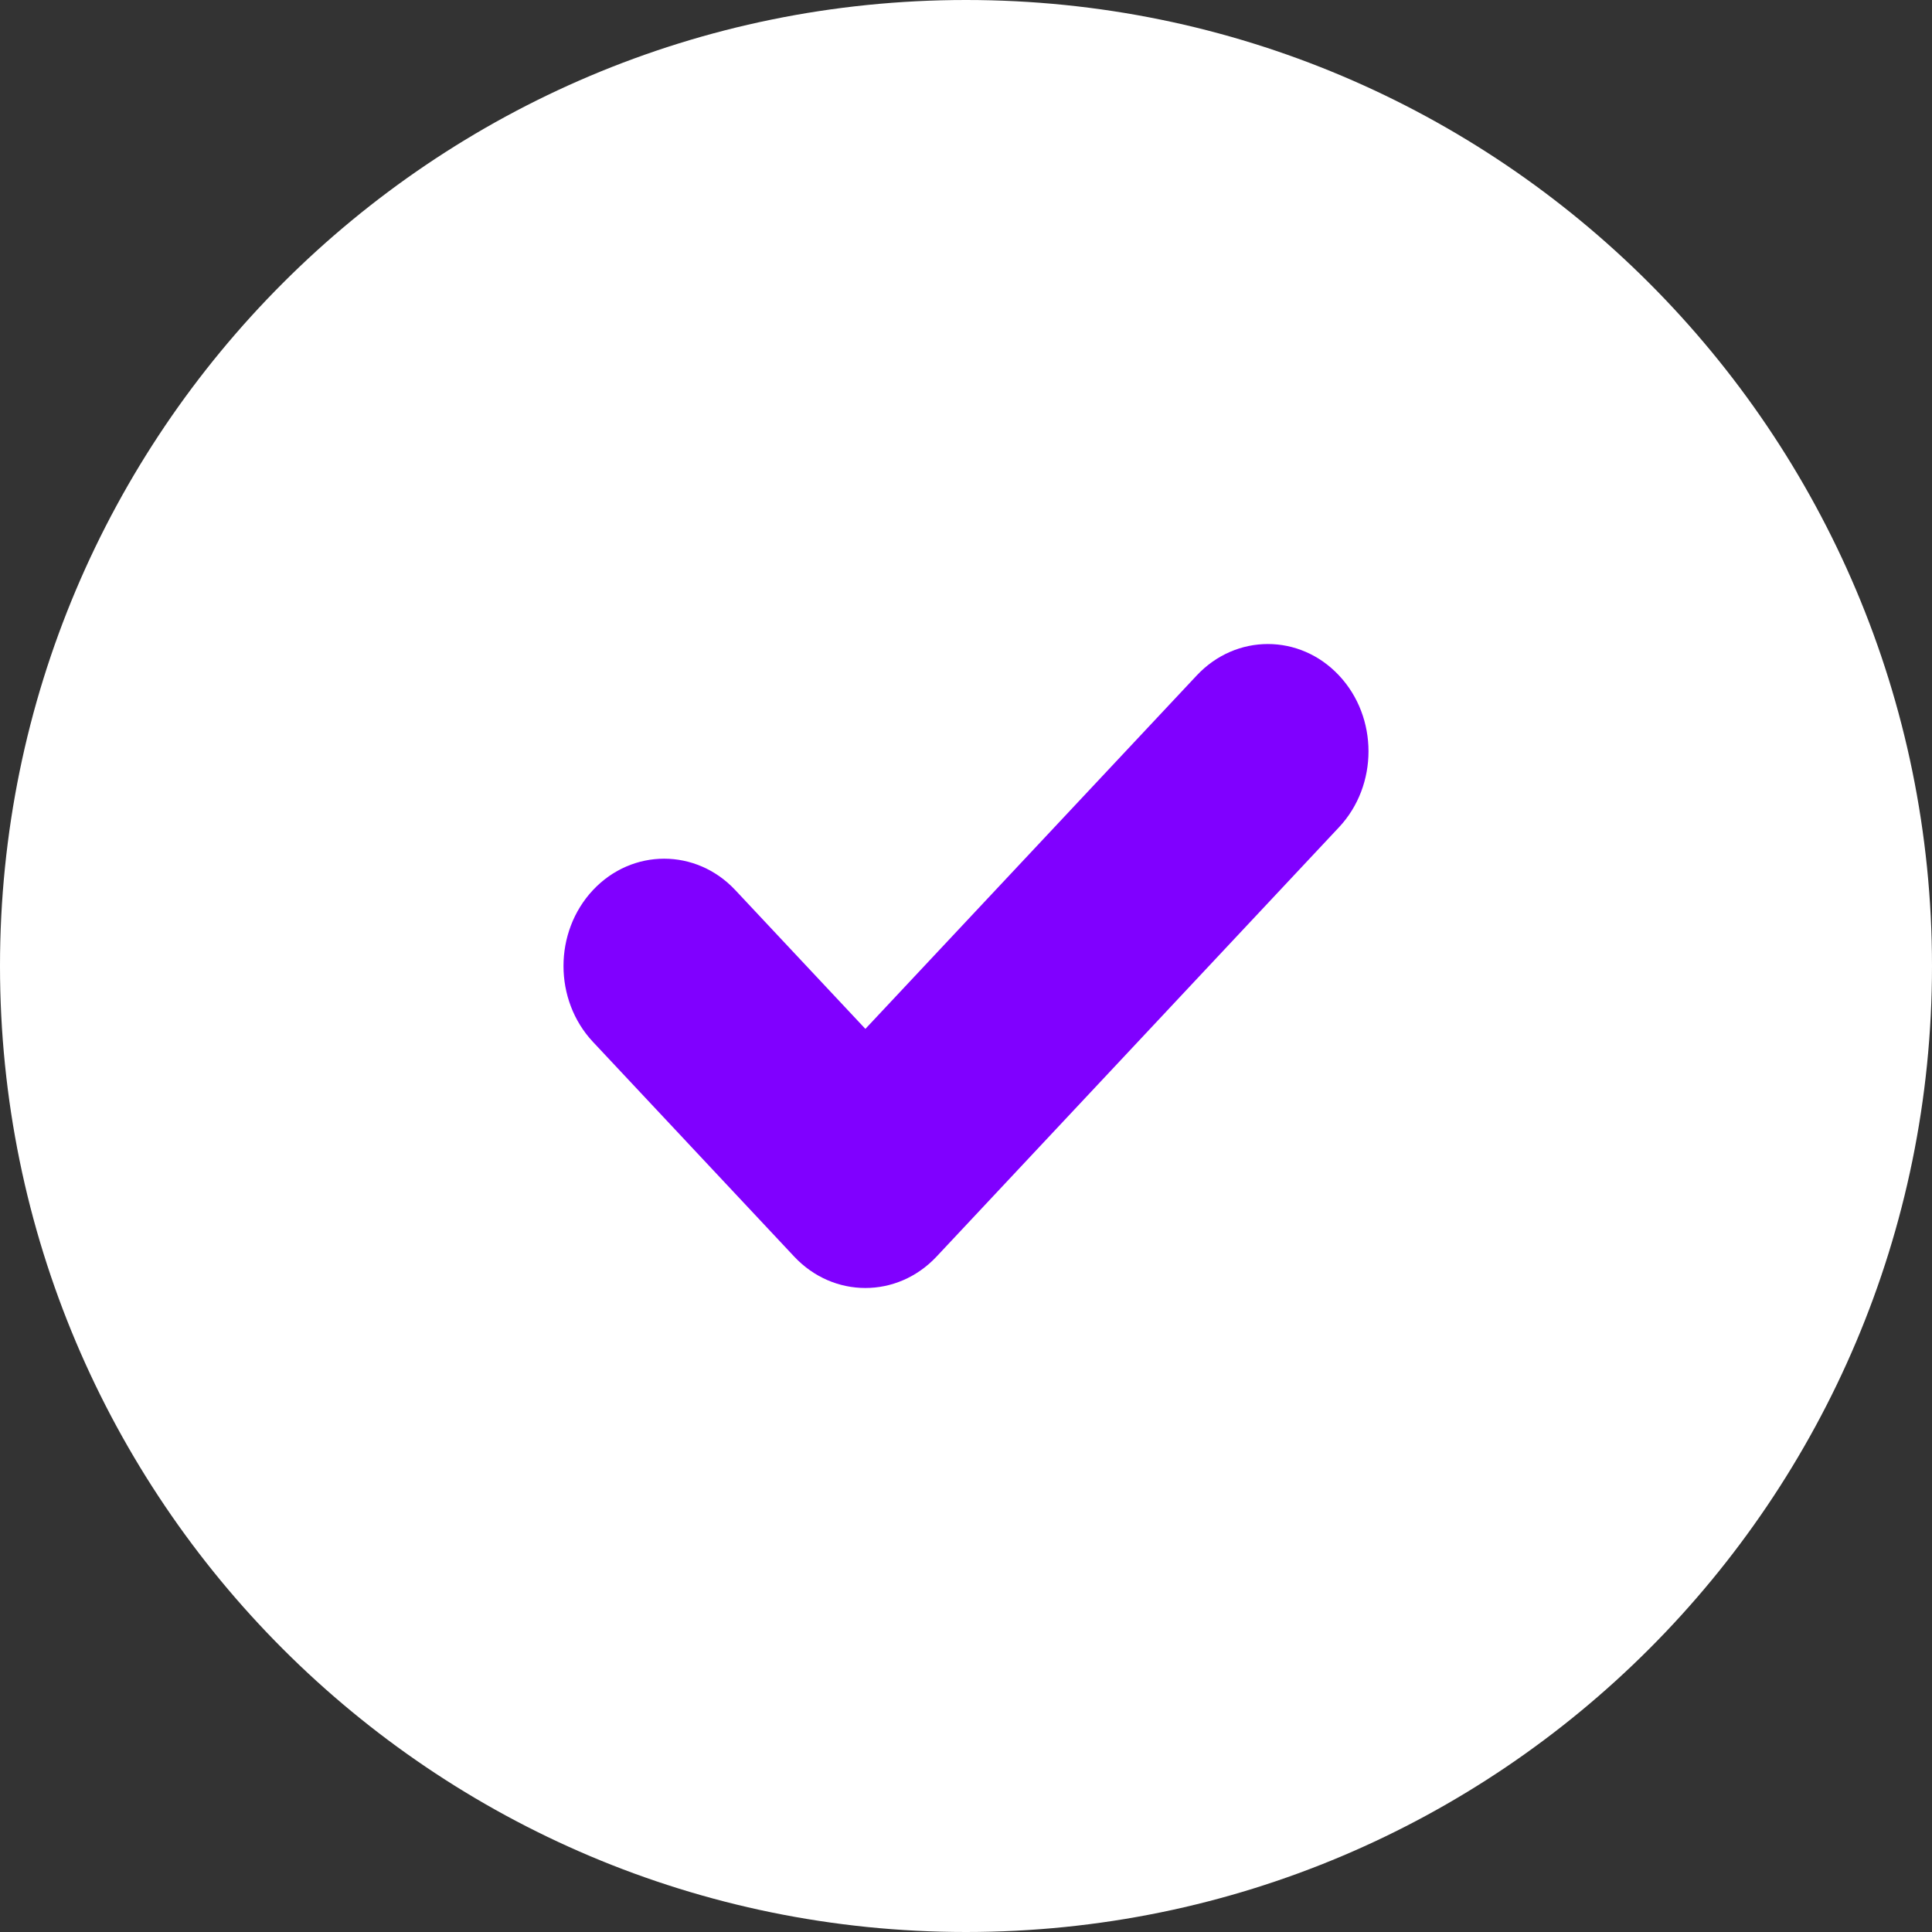
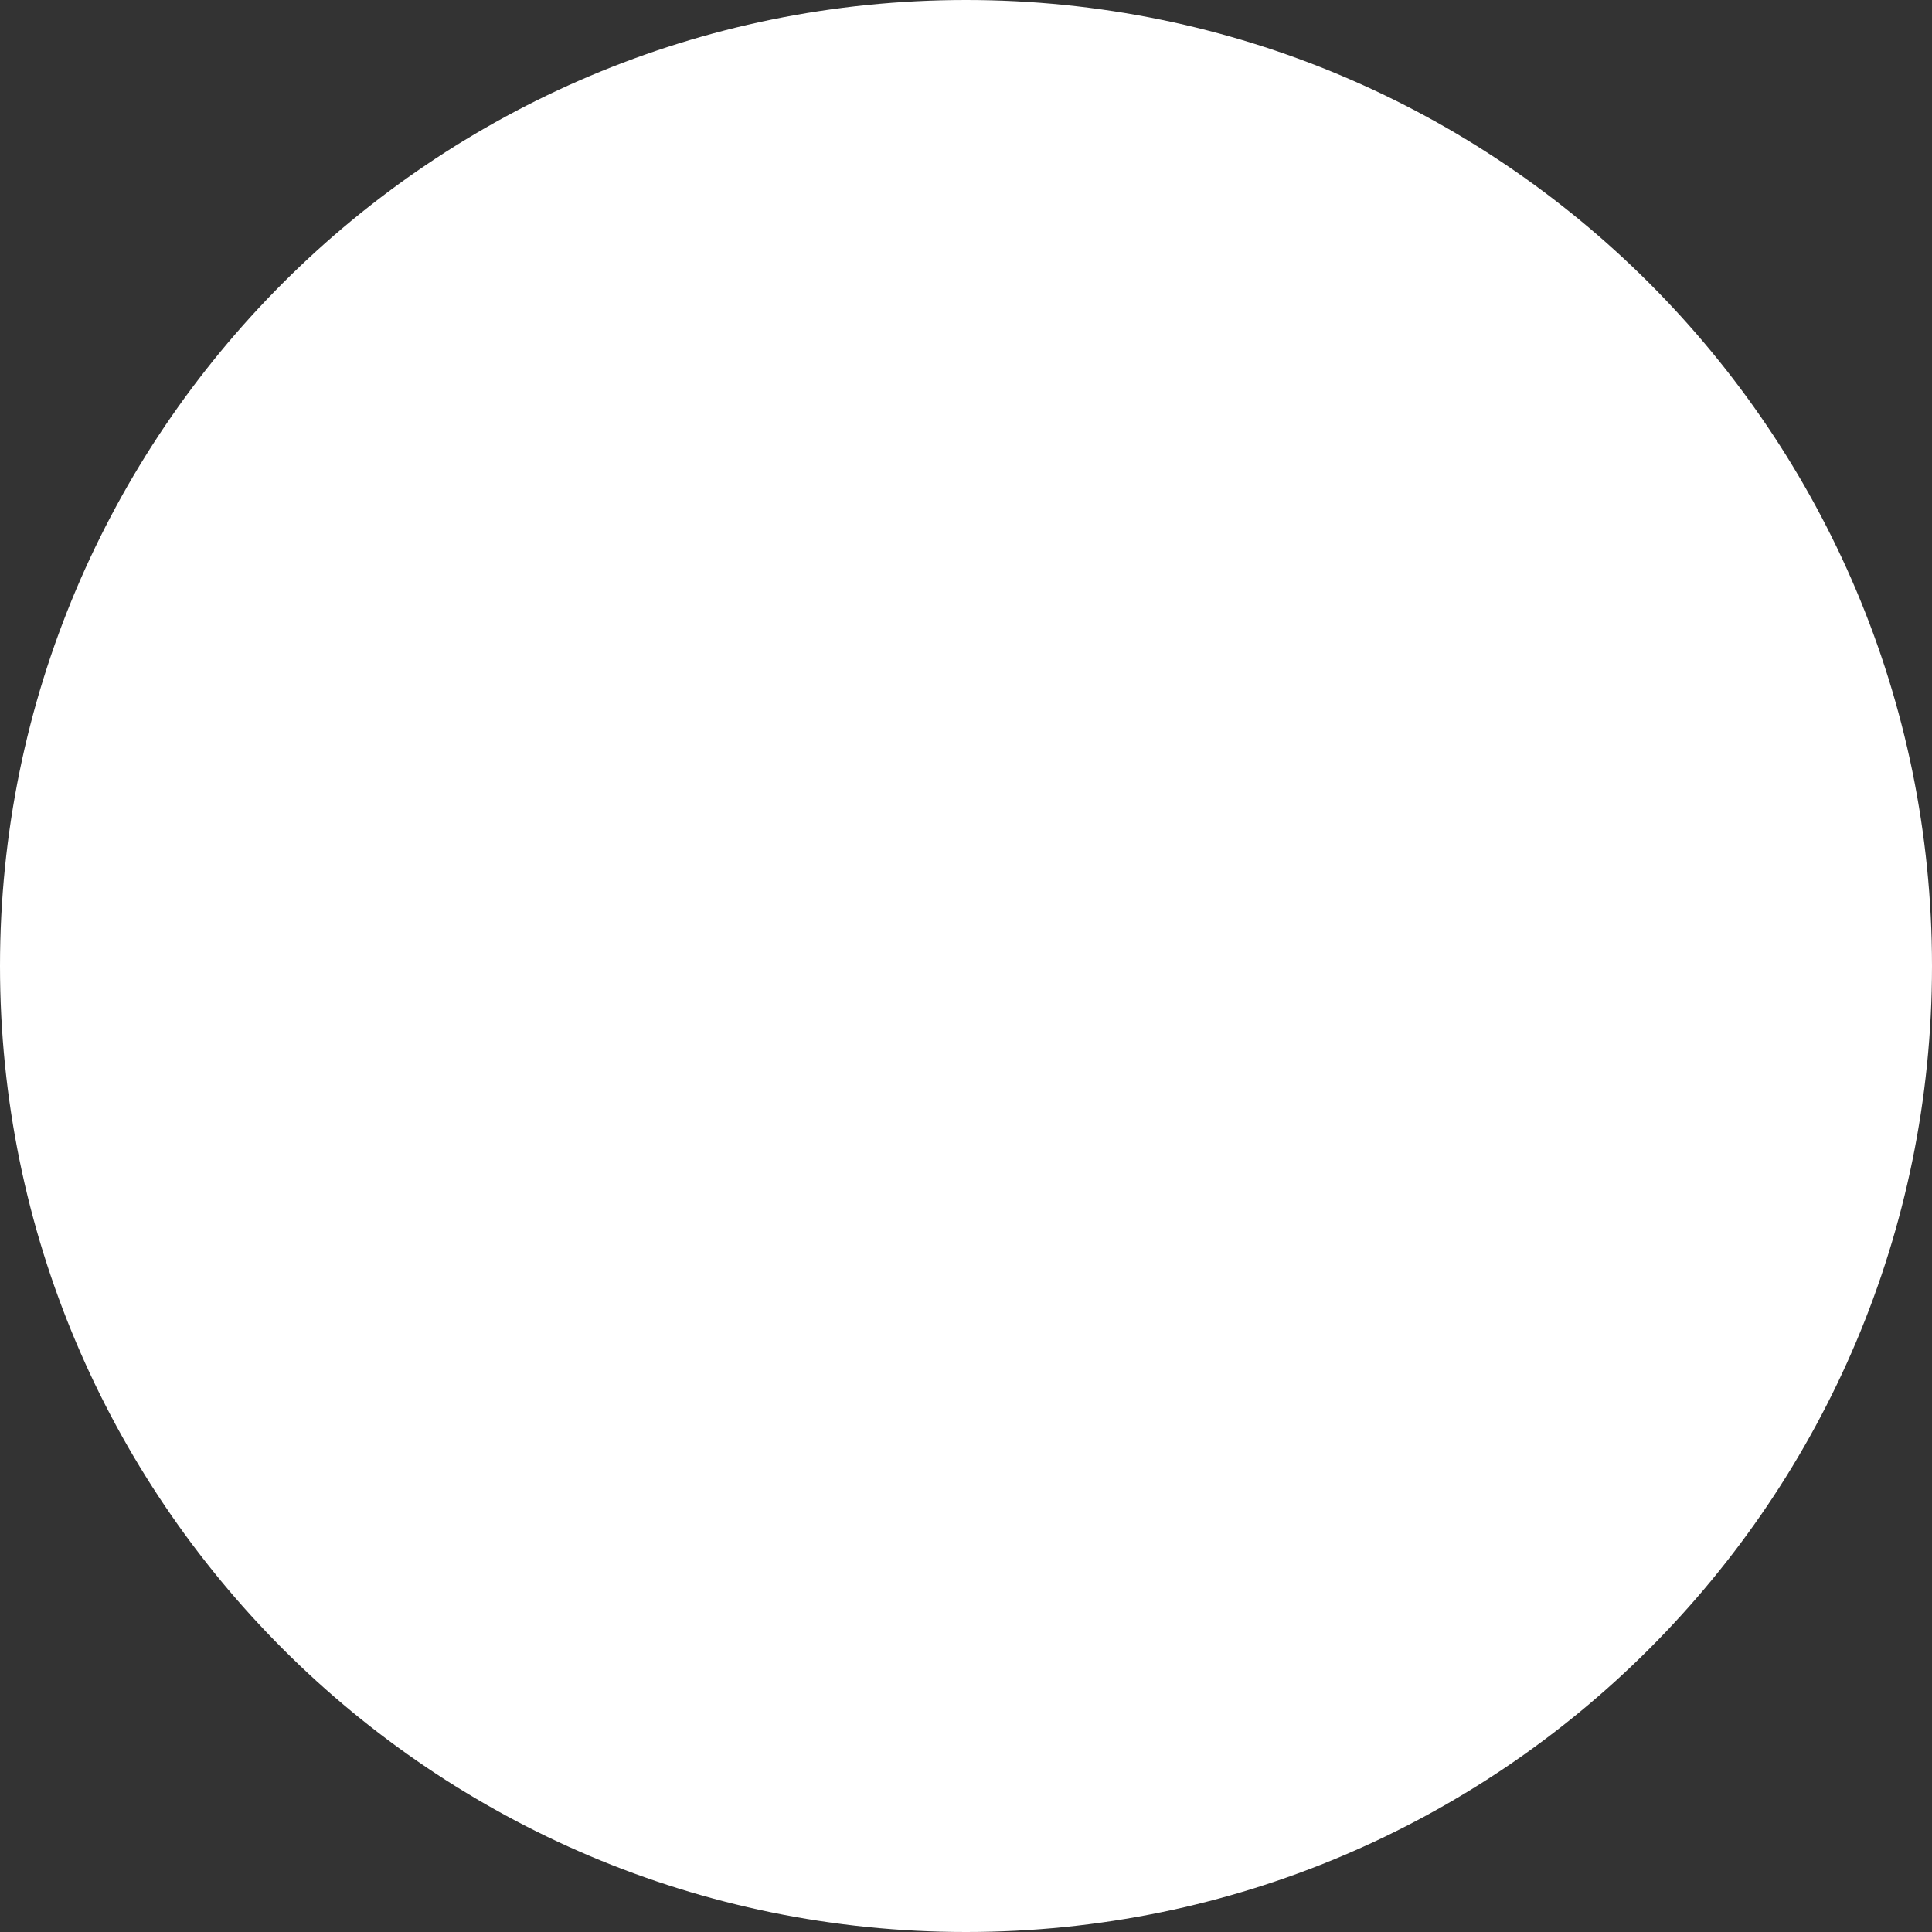
<svg xmlns="http://www.w3.org/2000/svg" width="24" height="24" viewBox="0 0 24 24" fill="none">
  <rect x="0" y="0" width="24" height="24" fill="#333333" stroke="none" />
  <g clip-path="url(#clip0_25_193)">
    <path d="M12 0C5.373 0 0 5.373 0 12C0 18.627 5.373 24 12 24C18.627 24 24 18.627 24 12C24 5.373 18.627 0 12 0Z" fill="#ffffff" />
-     <path fill-rule="evenodd" clip-rule="evenodd" d="M16.634 8.391C17.122 8.911 17.122 9.755 16.634 10.276L11.634 15.61C11.146 16.13 10.354 16.13 9.866 15.61L7.366 12.943C6.878 12.422 6.878 11.578 7.366 11.057C7.854 10.537 8.646 10.537 9.134 11.057L10.75 12.781L14.866 8.391C15.354 7.87 16.146 7.87 16.634 8.391Z" fill="#8000ff" />
  </g>
  <defs>
    <clipPath id="clip0_25_193">
      <rect width="24" height="24" fill="white" />
    </clipPath>
  </defs>
</svg>